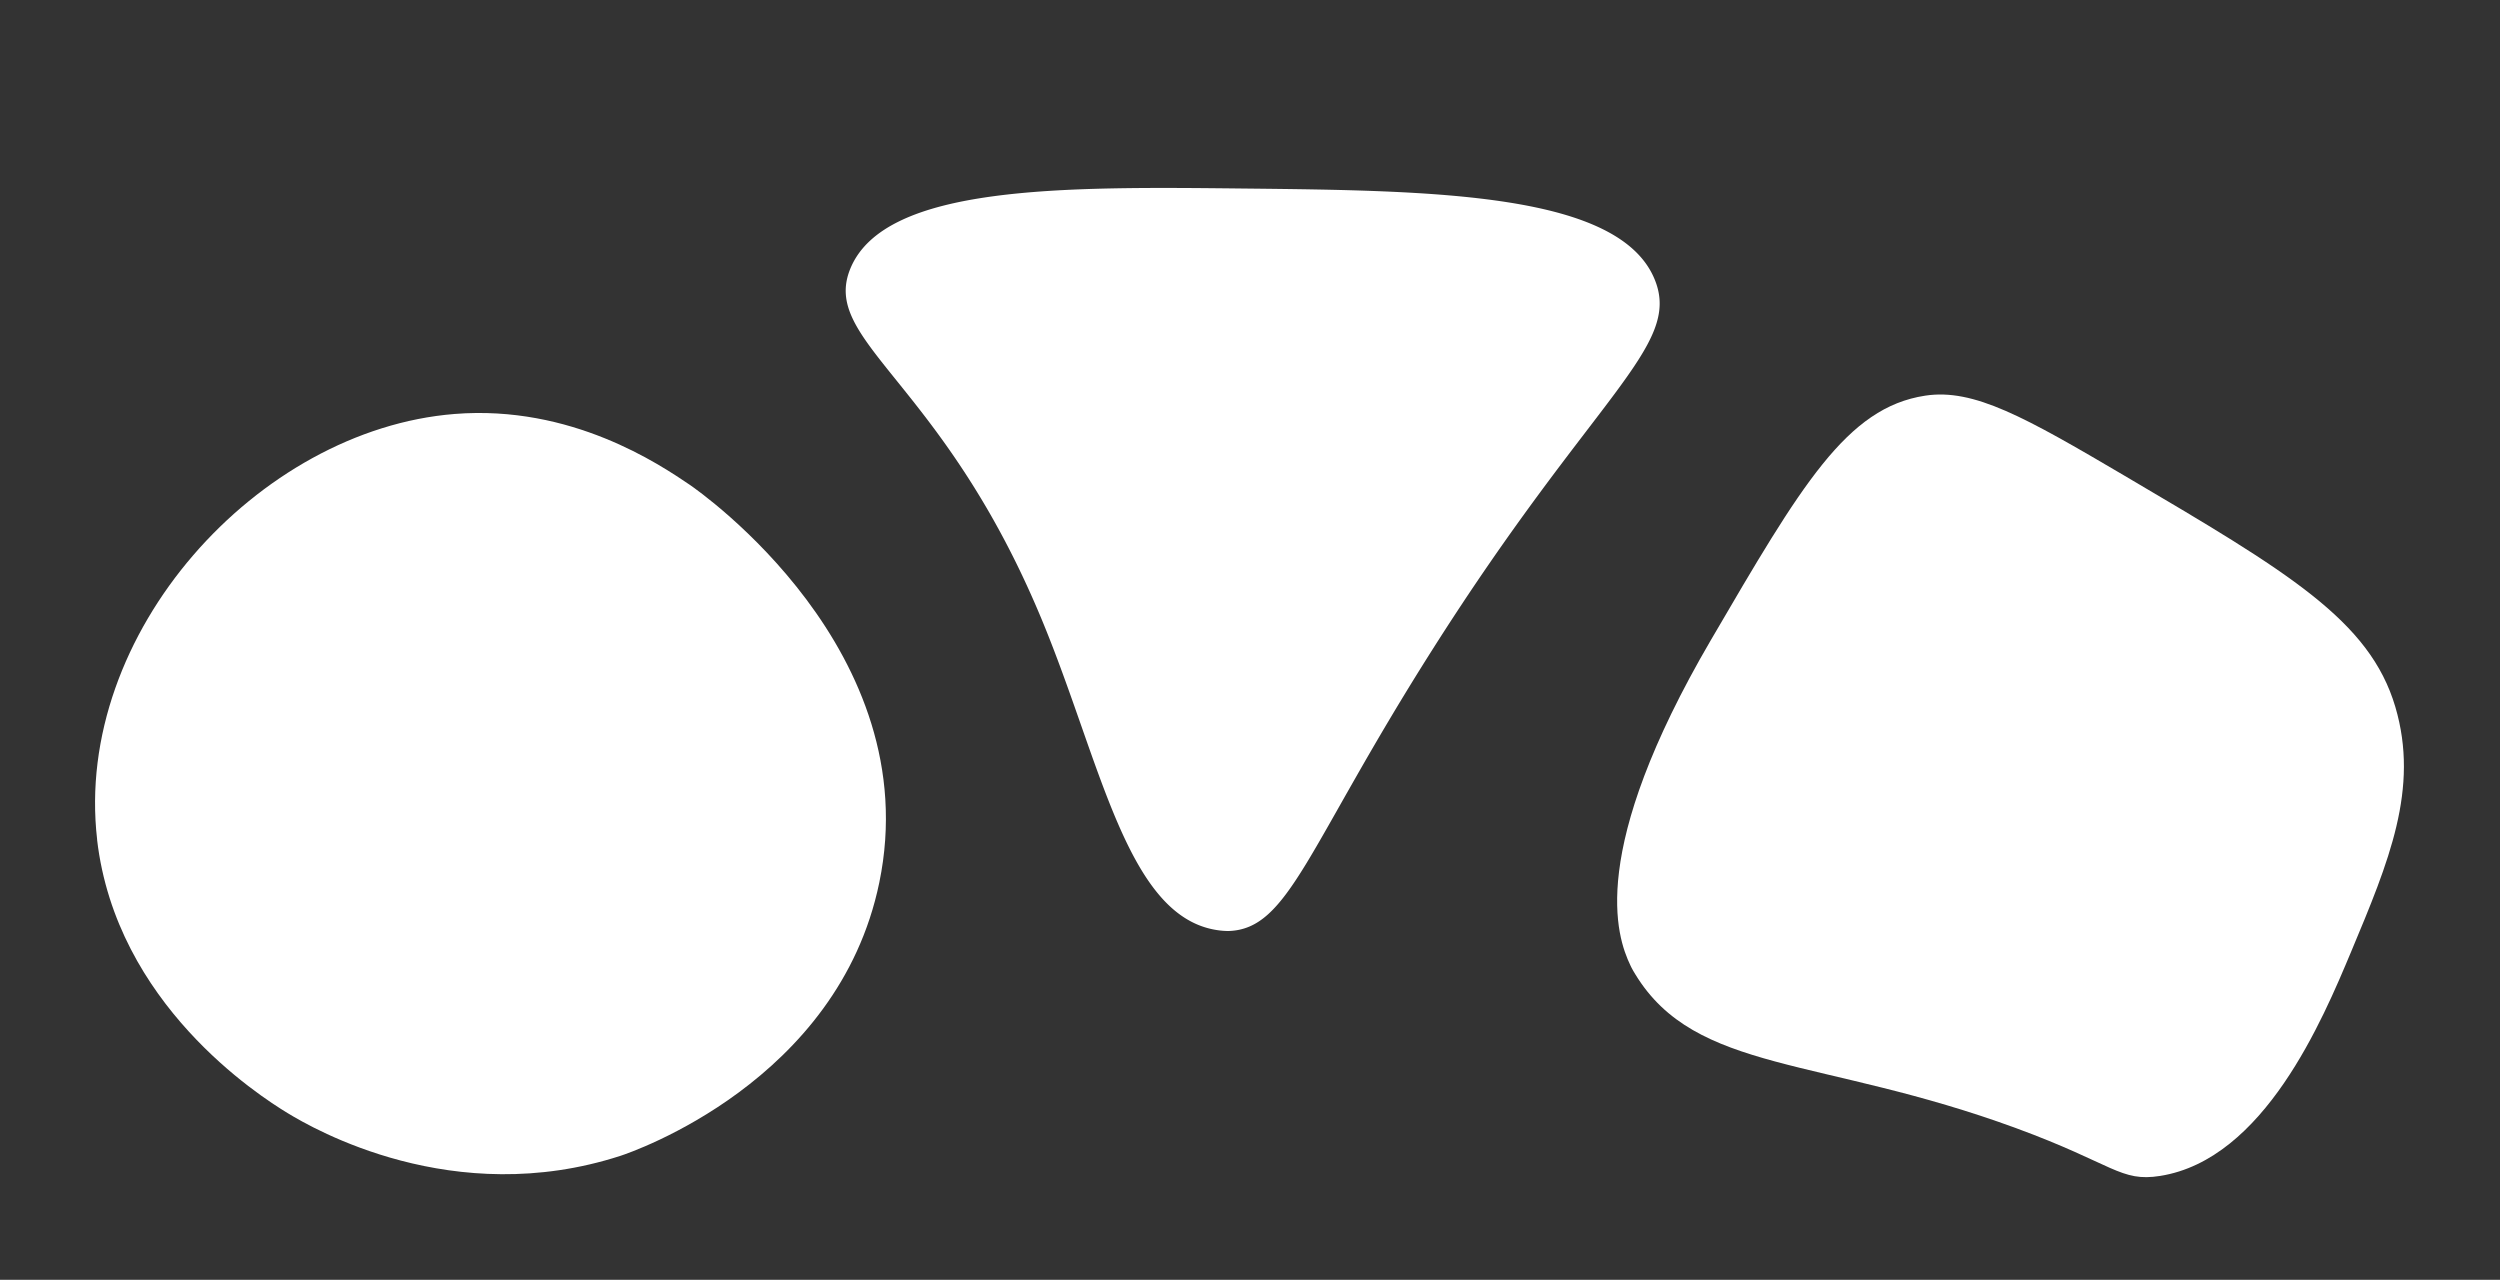
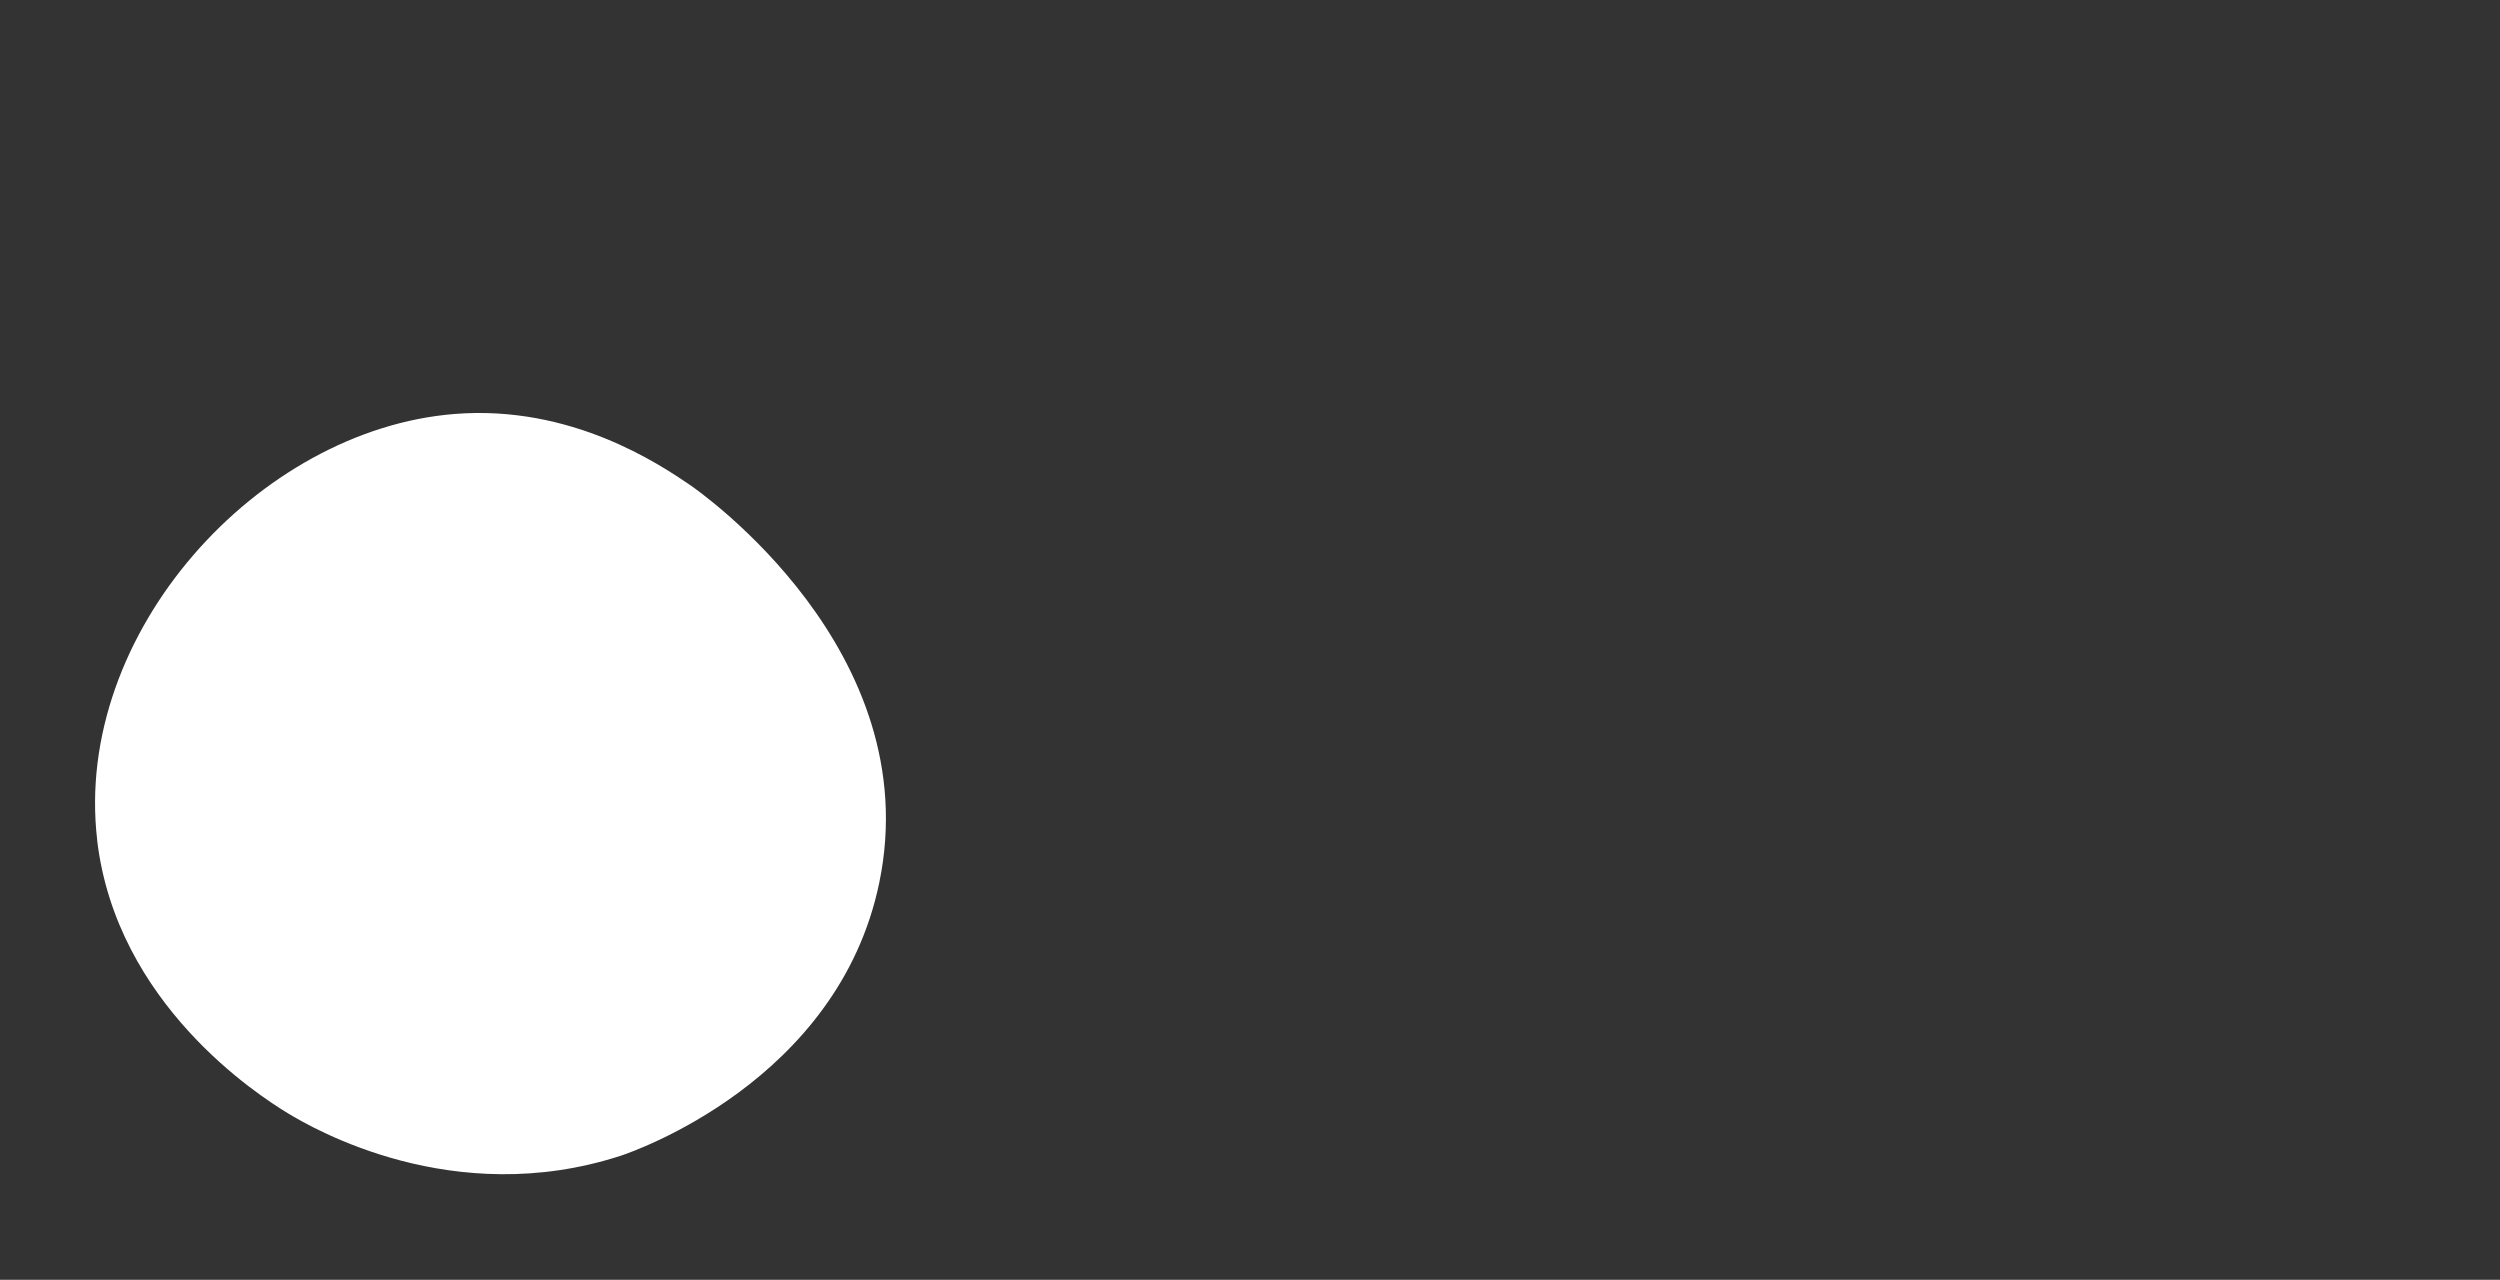
<svg xmlns="http://www.w3.org/2000/svg" width="194.514" height="99.575" viewBox="0 0 194.514 99.575">
  <rect x="0" y="0" width="194.514" height="99.575" fill="#333333" stroke="none" />
  <g id="Group_56" data-name="Group 56" transform="translate(1297.181 -11816.459)">
    <g id="Layer_1-2" transform="matrix(0.899, 0.438, -0.438, 0.899, -1152.867, 11842.676)">
-       <path id="Path_38" data-name="Path 38" d="M6.924,1.707c3.147-2.175,7.7-1.9,16.67-1.193C38.312,1.68,45.67,2.263,50.417,7.459c4.467,4.89,4.815,11.025,5.248,18.632.325,5.725.994,17.482-5.717,22.184-2.572,1.8-3.63.747-11.69,1.567-16.128,1.639-24.294,7.092-31.9,2.21-.178-.115-.319-.205-.471-.319-.037-.029-.094-.072-.162-.127-1.956-1.557-6.9-6.472-5.461-25.515C1.312,12.179,1.836,5.222,6.924,1.707Z" fill="#fff" />
-     </g>
+       </g>
    <g id="Layer_1-2-2" data-name="Layer_1-2" transform="matrix(0.946, 0.326, -0.326, 0.946, -1278.167, 11840.854)">
      <path id="Path_39" data-name="Path 39" d="M2.506,42.41C-4.489,27.829,3.955,8.185,18,2.057,26.347-1.586,34.335.57,37.054,1.3c1,.27,21.692,6.213,24.039,24.45C63.11,41.417,49.748,51.821,48.98,52.4c-10.909,8.21-23.264,5.783-25.546,5.285C20.85,57.122,8.065,54,2.5,42.409Z" fill="#fff" />
    </g>
    <g id="Layer_1-2-3" data-name="Layer_1-2" transform="matrix(0.946, 0.326, -0.326, 0.946, -1223.827, 11816.459)">
-       <path id="Path_40" data-name="Path 40" d="M22.91,42.97C9.56,27.941-.395,28.213.012,22.046c.461-7,13.53-11.368,26.893-15.812,14.048-4.673,27.81-9.25,32.57-3.657,3.6,4.224-1.6,9.972-7.023,32.786C48.23,53.117,49,59.55,44.581,61.21a5.832,5.832,0,0,1-.883.224C36.722,62.681,30.946,52.019,22.91,42.97Z" fill="#fff" />
-     </g>
+       </g>
  </g>
</svg>